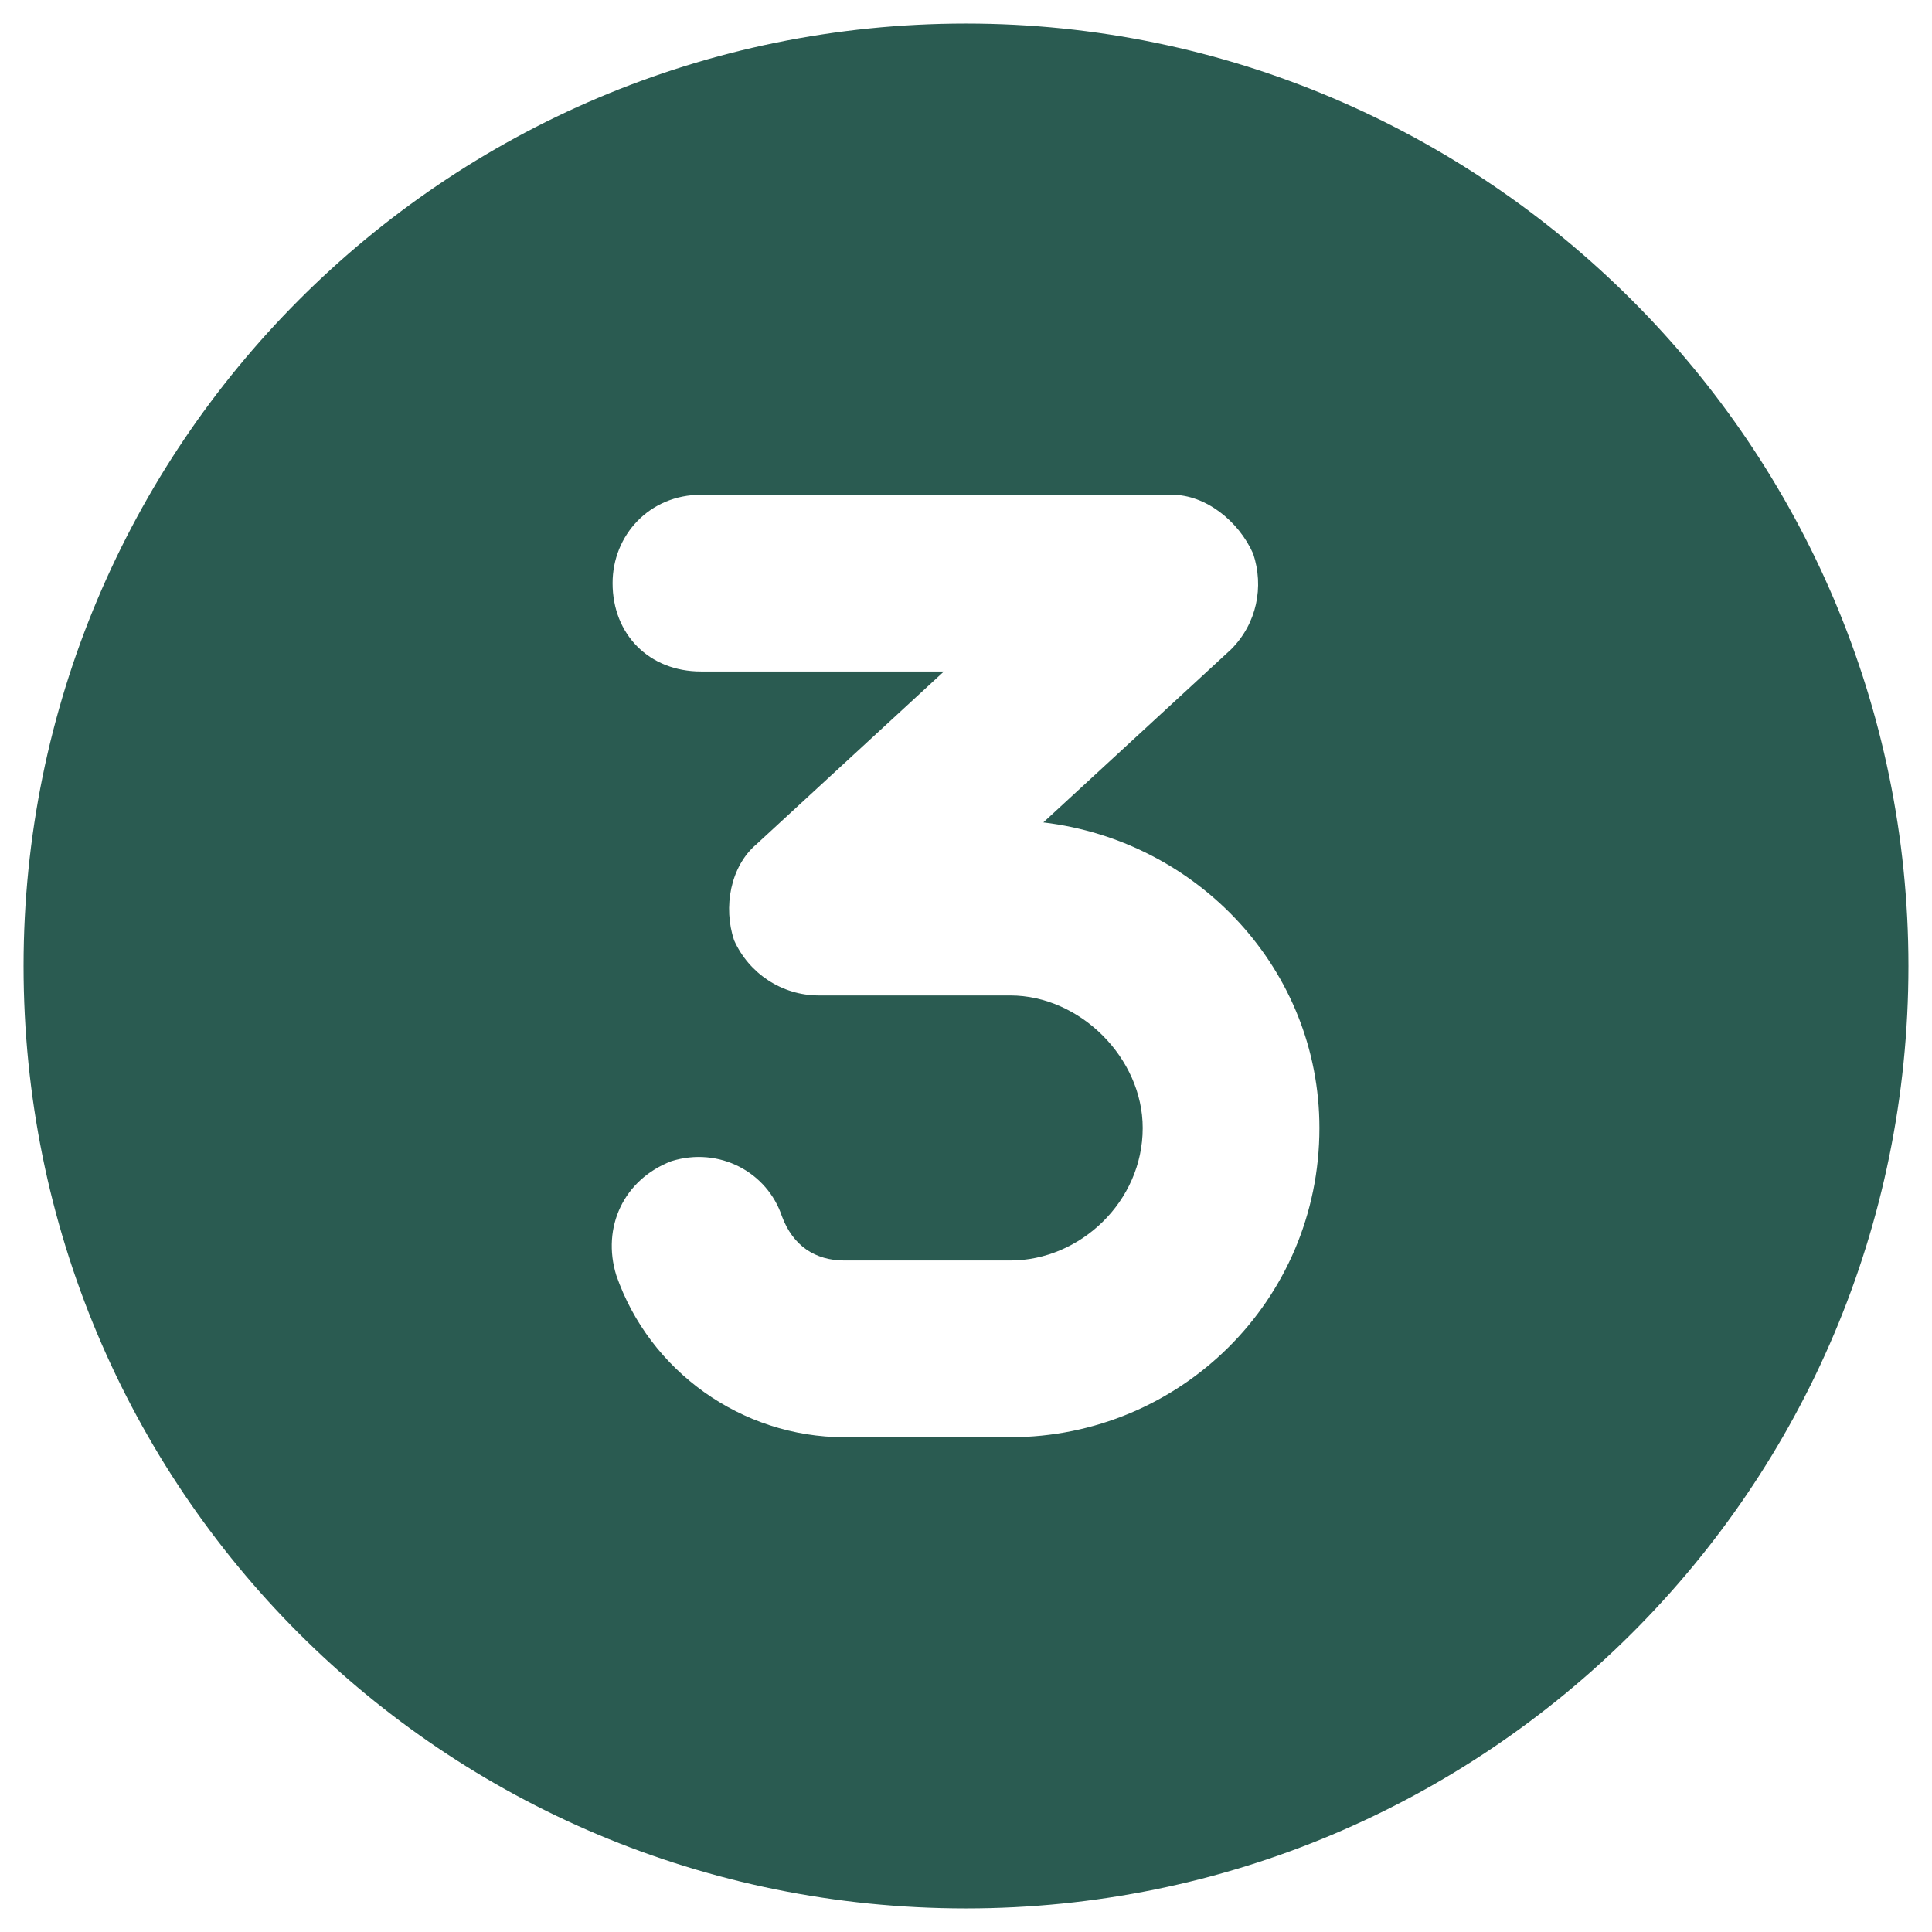
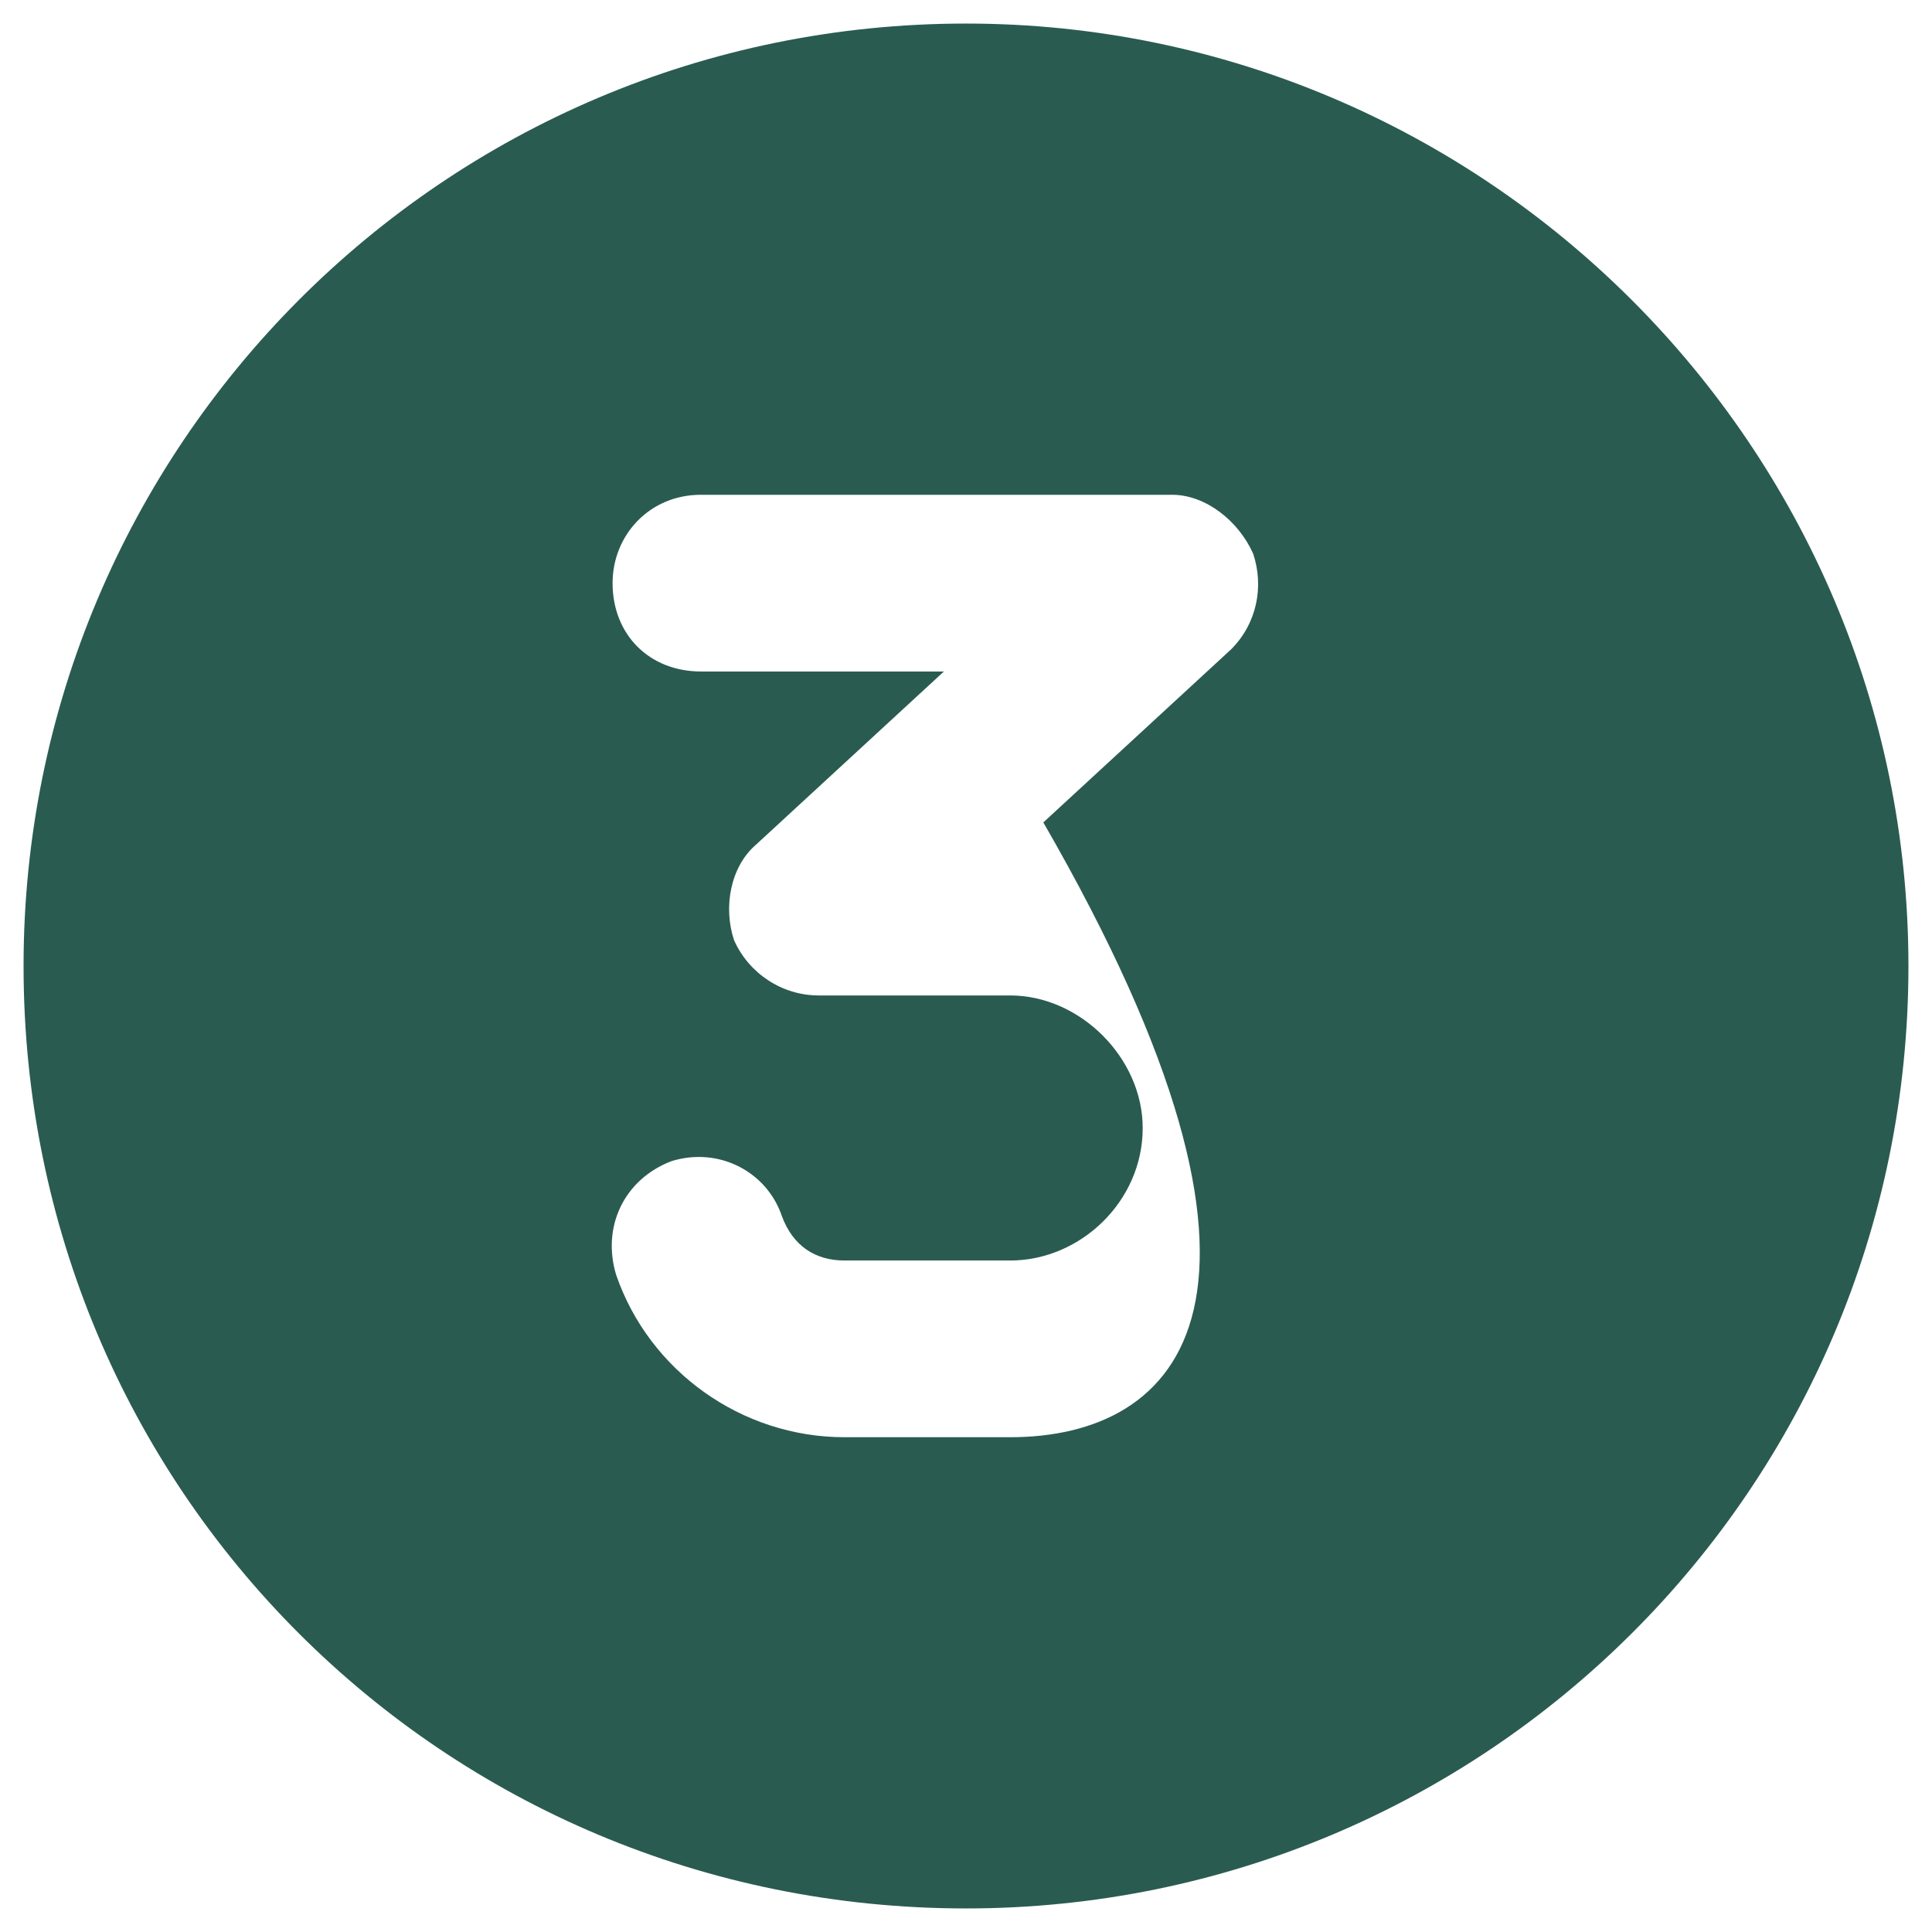
<svg xmlns="http://www.w3.org/2000/svg" width="40" height="40" viewBox="0 0 41 40" fill="none">
-   <path d="M20.5 0C9.406 0 0.5 8.984 0.5 20C0.5 31.094 9.406 40 20.5 40C31.516 40 40.5 31.094 40.5 20C40.5 8.984 31.516 0 20.5 0ZM21.438 30H17.922C15.734 30 13.781 28.594 13.078 26.562C12.766 25.547 13.234 24.531 14.25 24.141C15.266 23.828 16.281 24.375 16.594 25.312C16.828 25.938 17.297 26.25 17.922 26.25H21.438C22.922 26.25 24.25 25 24.25 23.438C24.25 21.953 22.922 20.625 21.438 20.625H17.375C16.594 20.625 15.891 20.156 15.578 19.453C15.344 18.75 15.5 17.891 16.047 17.422L20.031 13.75H14.875C13.781 13.75 13 12.969 13 11.875C13 10.859 13.781 10 14.875 10H24.875C25.578 10 26.281 10.547 26.594 11.25C26.828 11.953 26.672 12.734 26.125 13.281L22.141 16.953C25.422 17.344 28 20.078 28 23.438C28 27.109 25.031 30 21.438 30Z" fill="#2A5B51" />
+   <path d="M20.5 0C9.406 0 0.5 8.984 0.5 20C0.5 31.094 9.406 40 20.5 40C31.516 40 40.5 31.094 40.5 20C40.5 8.984 31.516 0 20.5 0ZM21.438 30H17.922C15.734 30 13.781 28.594 13.078 26.562C12.766 25.547 13.234 24.531 14.25 24.141C15.266 23.828 16.281 24.375 16.594 25.312C16.828 25.938 17.297 26.25 17.922 26.25H21.438C22.922 26.25 24.25 25 24.25 23.438C24.25 21.953 22.922 20.625 21.438 20.625H17.375C16.594 20.625 15.891 20.156 15.578 19.453C15.344 18.75 15.5 17.891 16.047 17.422L20.031 13.75H14.875C13.781 13.75 13 12.969 13 11.875C13 10.859 13.781 10 14.875 10H24.875C25.578 10 26.281 10.547 26.594 11.25C26.828 11.953 26.672 12.734 26.125 13.281L22.141 16.953C28 27.109 25.031 30 21.438 30Z" fill="#2A5B51" />
</svg>